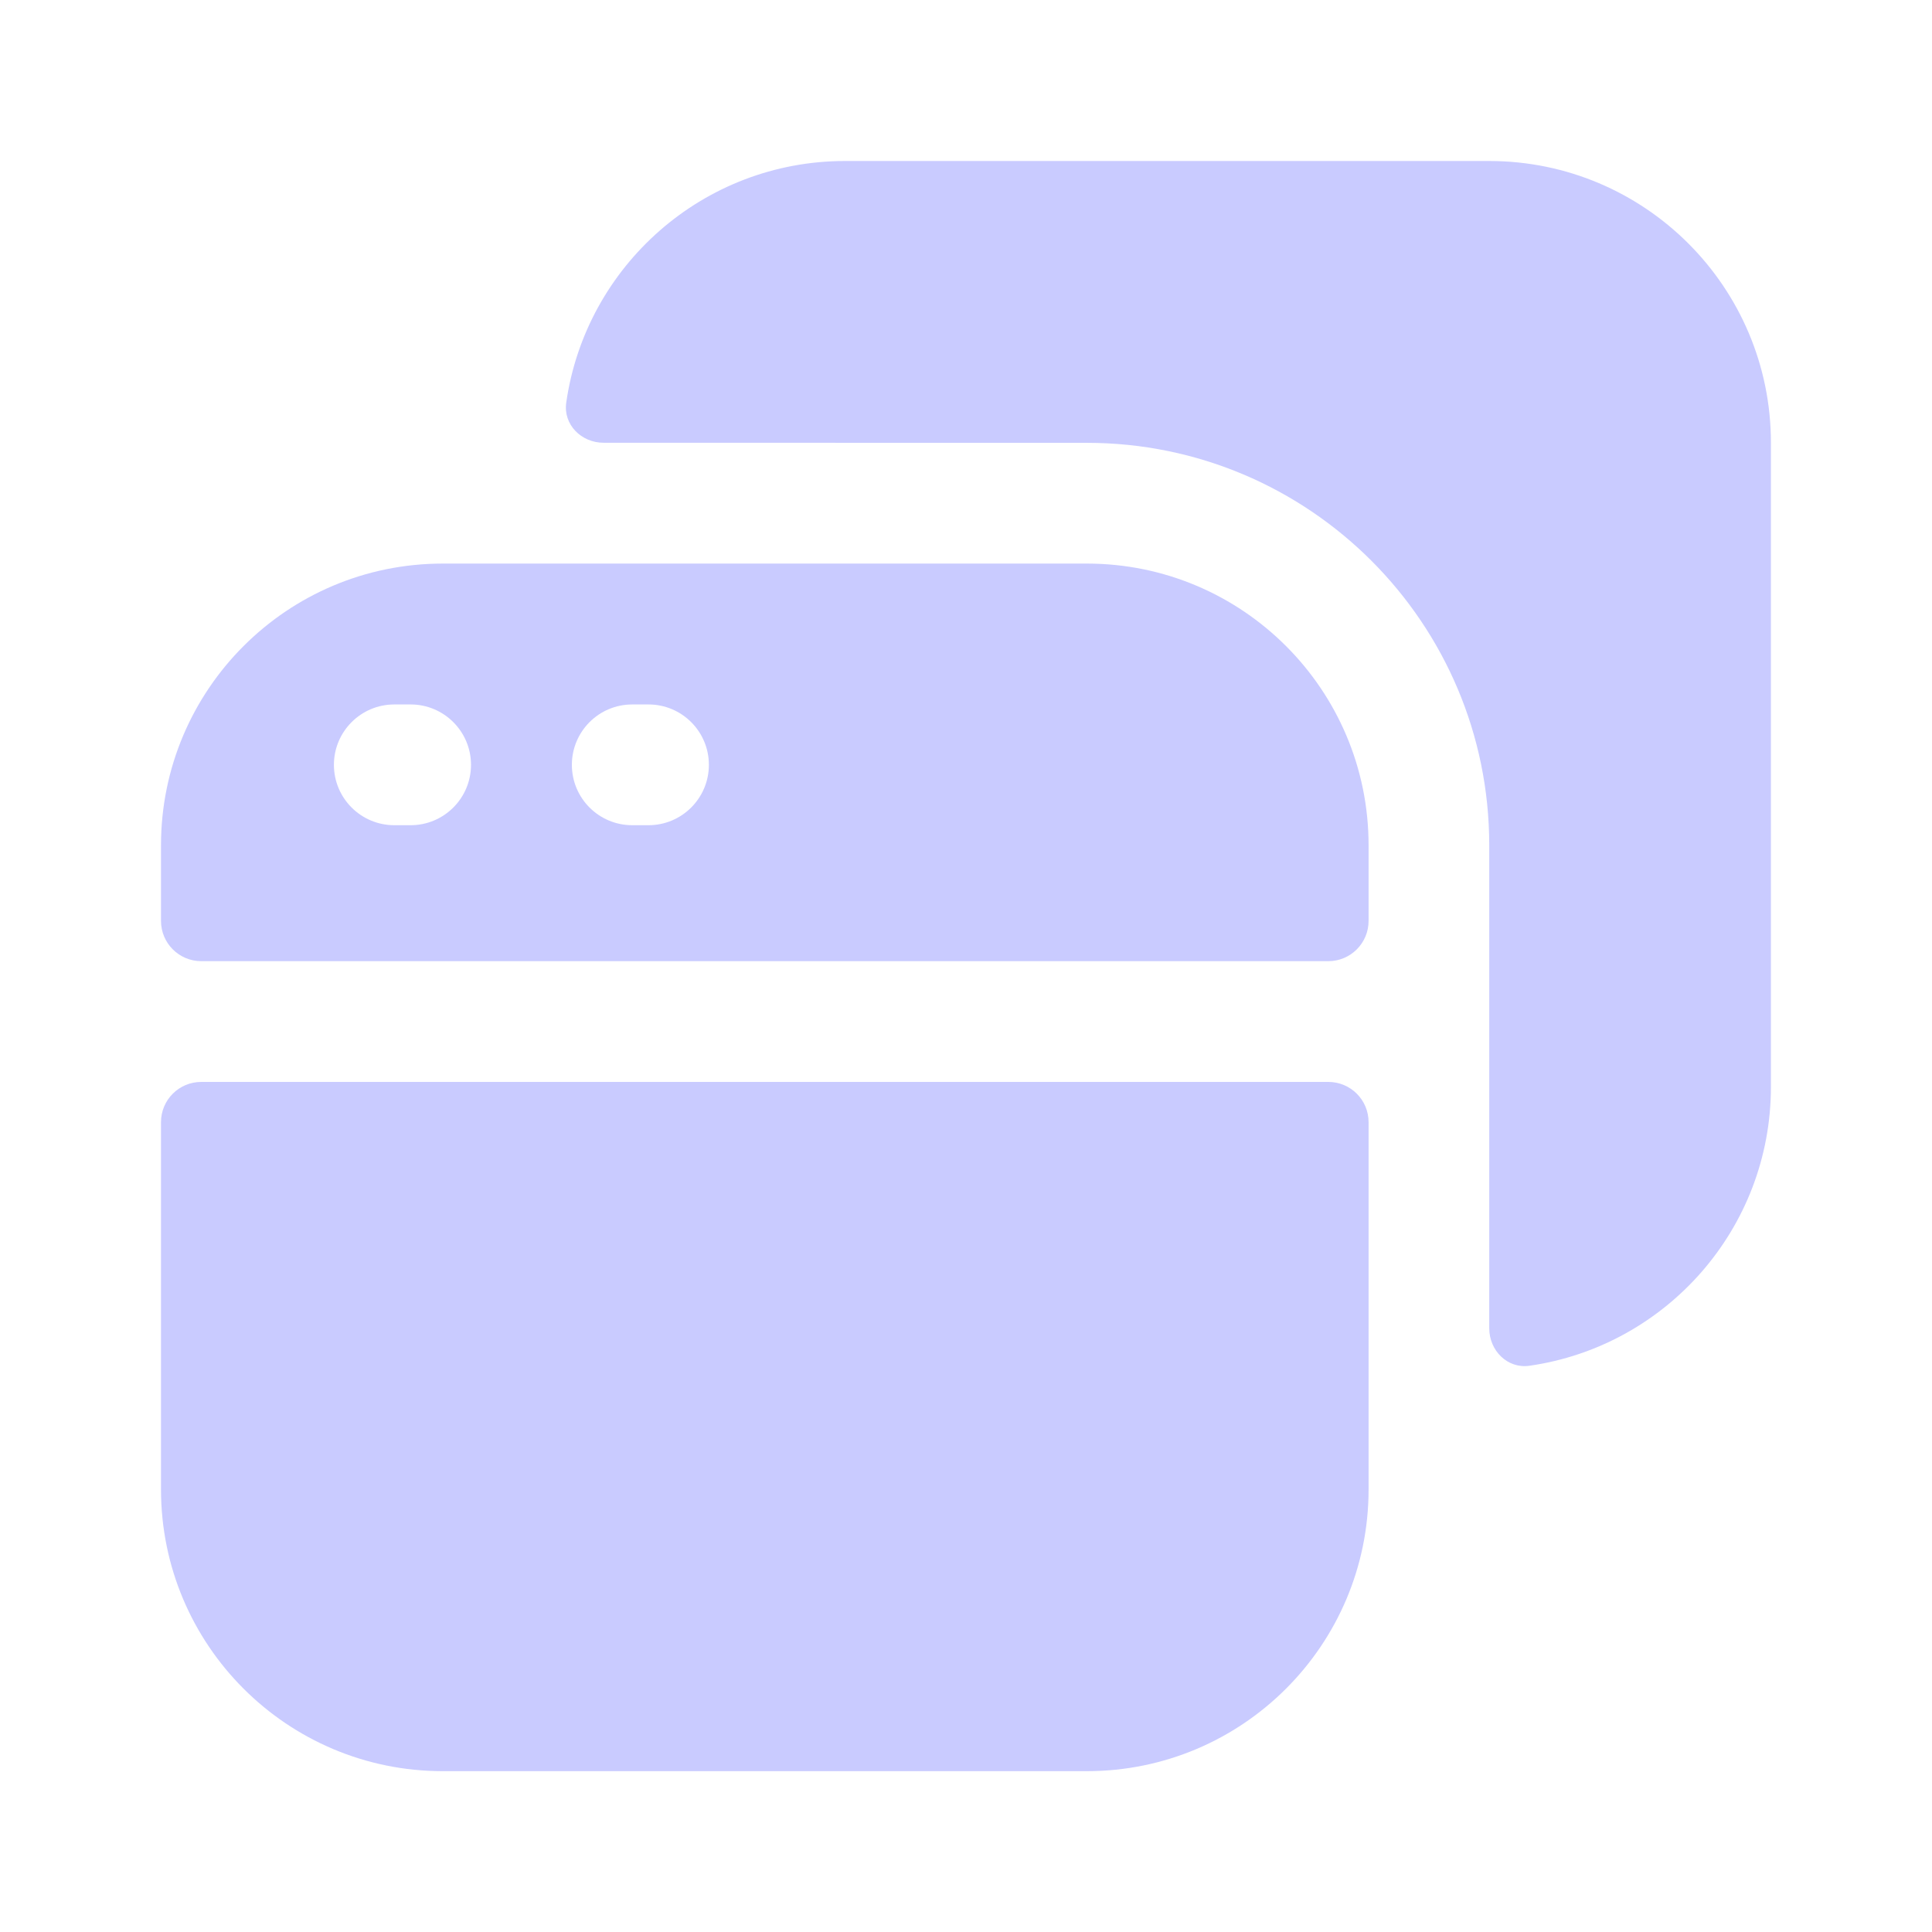
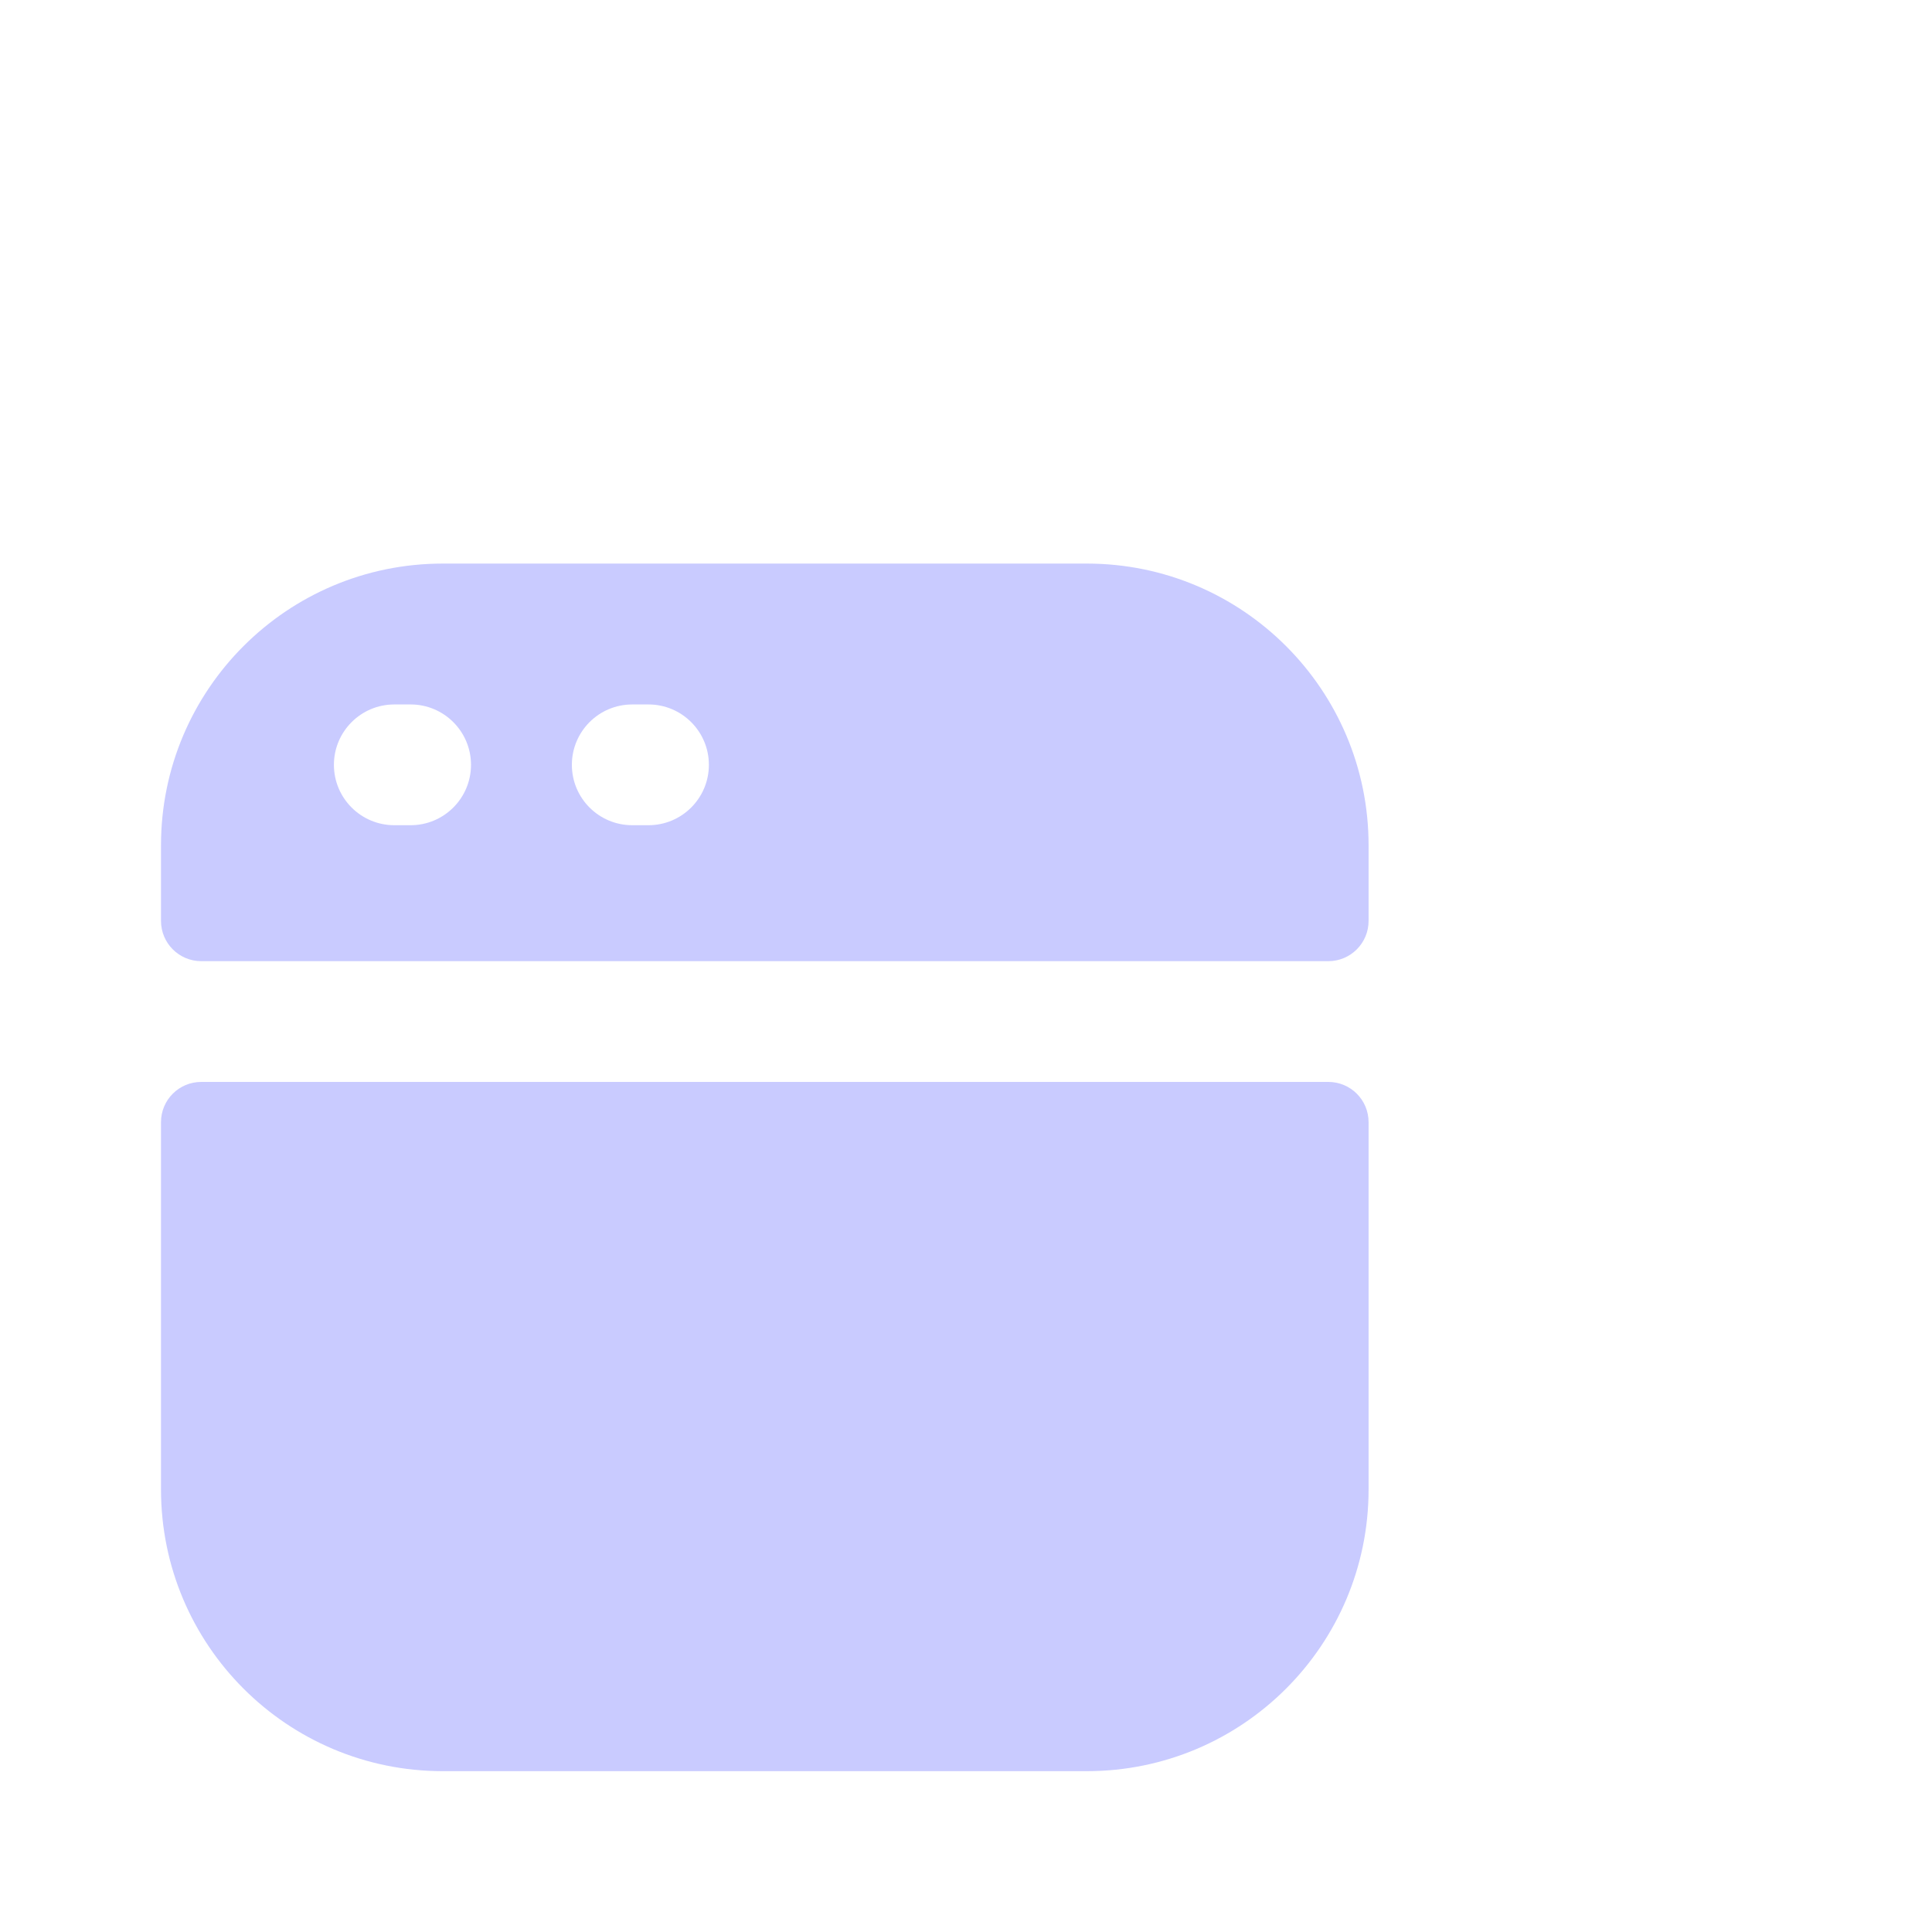
<svg xmlns="http://www.w3.org/2000/svg" width="24" height="24" viewBox="0 0 24 24" fill="none">
-   <path d="M7.498 5.5C7.222 5.5 6.995 5.275 7.034 5.002C7.276 3.305 8.735 2 10.498 2H18.499C20.432 2 21.999 3.567 21.999 5.5V13.501C21.999 15.264 20.695 16.723 18.999 16.966C18.726 17.005 18.5 16.777 18.5 16.501V10.501C18.5 7.739 16.262 5.501 13.5 5.501L7.498 5.5Z" fill="#C9CBFF" />
  <path fill-rule="evenodd" clip-rule="evenodd" d="M2 10.501C2 8.568 3.567 7.001 5.5 7.001H13.501C15.434 7.001 17.001 8.568 17.001 10.501V11.44C17.001 11.716 16.777 11.94 16.501 11.94H2.5C2.224 11.94 2 11.716 2 11.44V10.501ZM4.898 8.751C4.484 8.751 4.148 9.087 4.148 9.501C4.148 9.915 4.484 10.251 4.898 10.251H5.101C5.515 10.251 5.851 9.915 5.851 9.501C5.851 9.087 5.515 8.751 5.101 8.751H4.898ZM7.104 9.501C7.104 9.087 7.439 8.751 7.854 8.751H8.056C8.47 8.751 8.806 9.087 8.806 9.501C8.806 9.915 8.47 10.251 8.056 10.251H7.854C7.439 10.251 7.104 9.915 7.104 9.501Z" fill="#C9CBFF" />
  <path d="M2 13.94C2 13.663 2.224 13.44 2.5 13.44H16.501C16.777 13.44 17.001 13.663 17.001 13.94V18.502C17.001 20.435 15.434 22.002 13.501 22.002H5.5C3.567 22.002 2 20.435 2 18.502V13.94Z" fill="#C9CBFF" />
</svg>